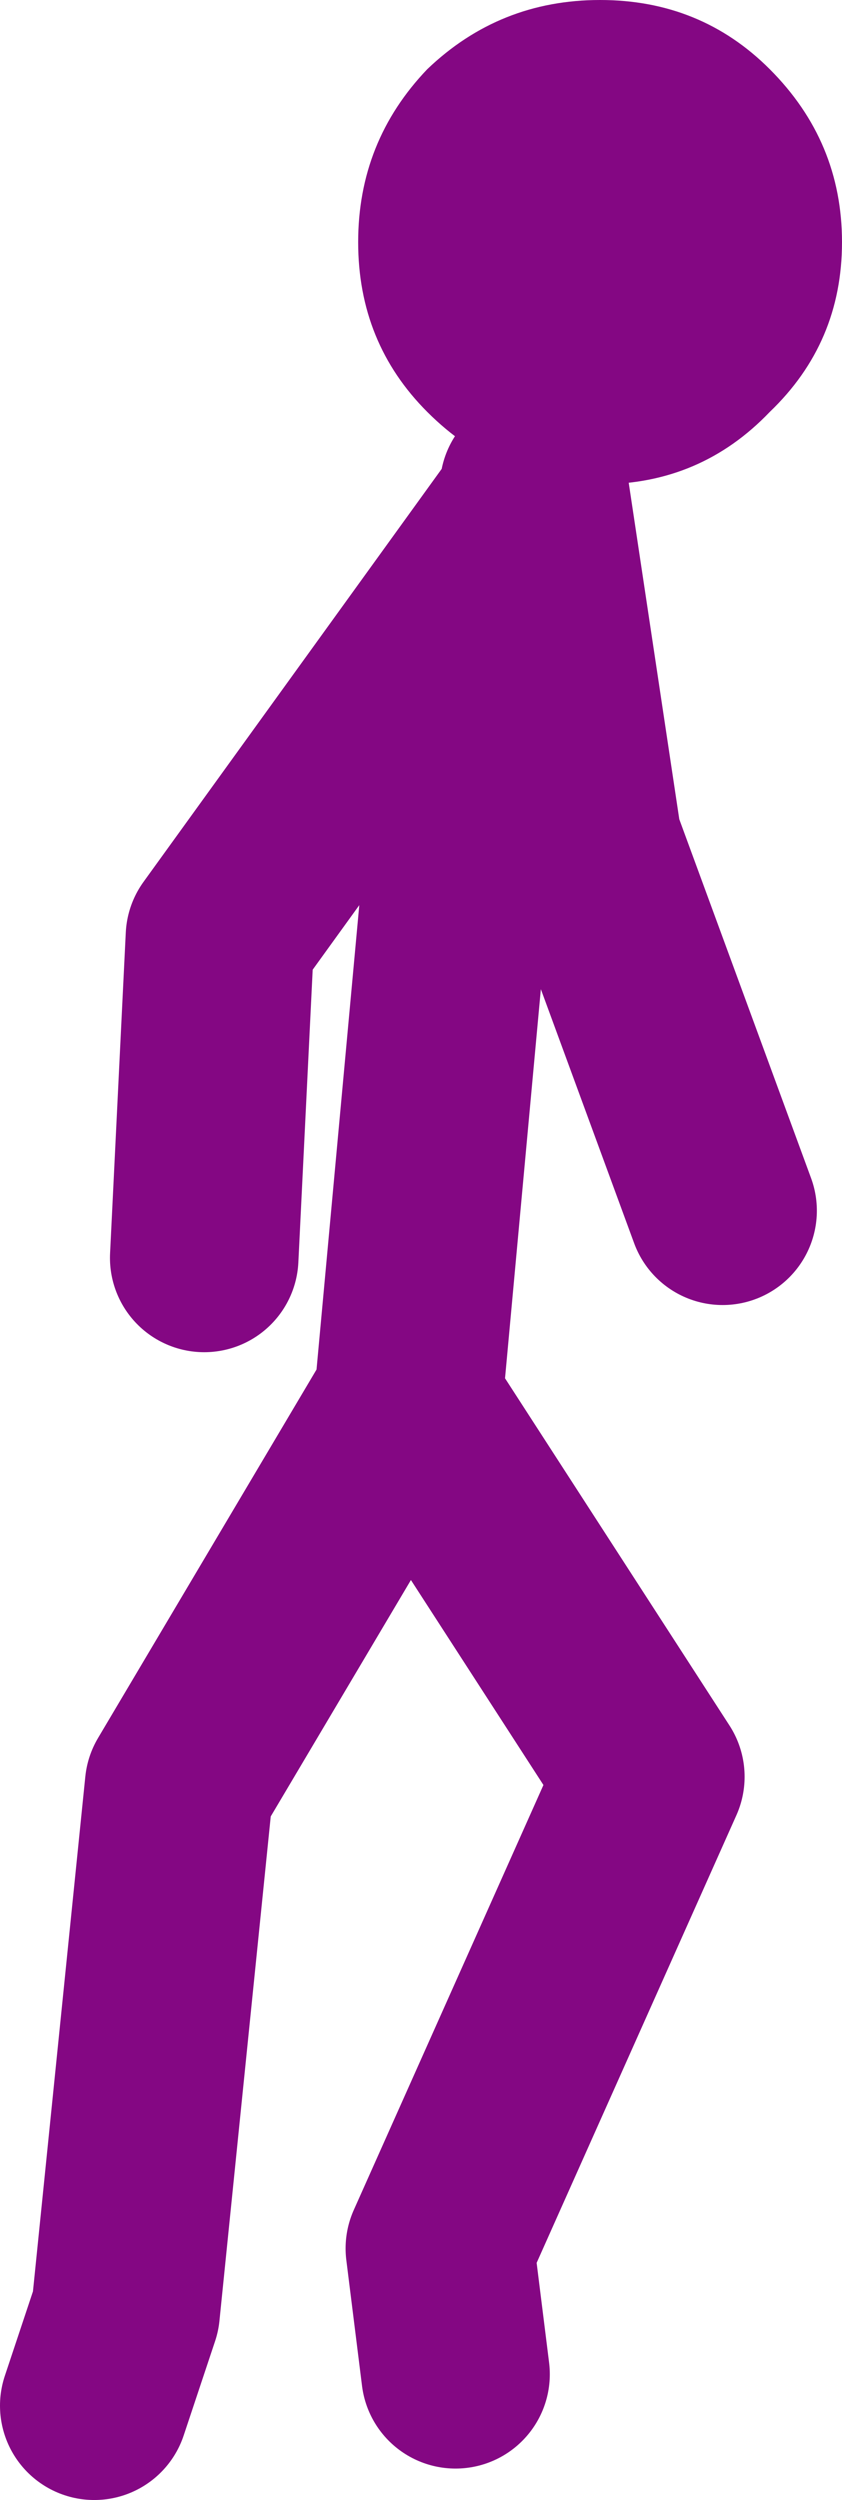
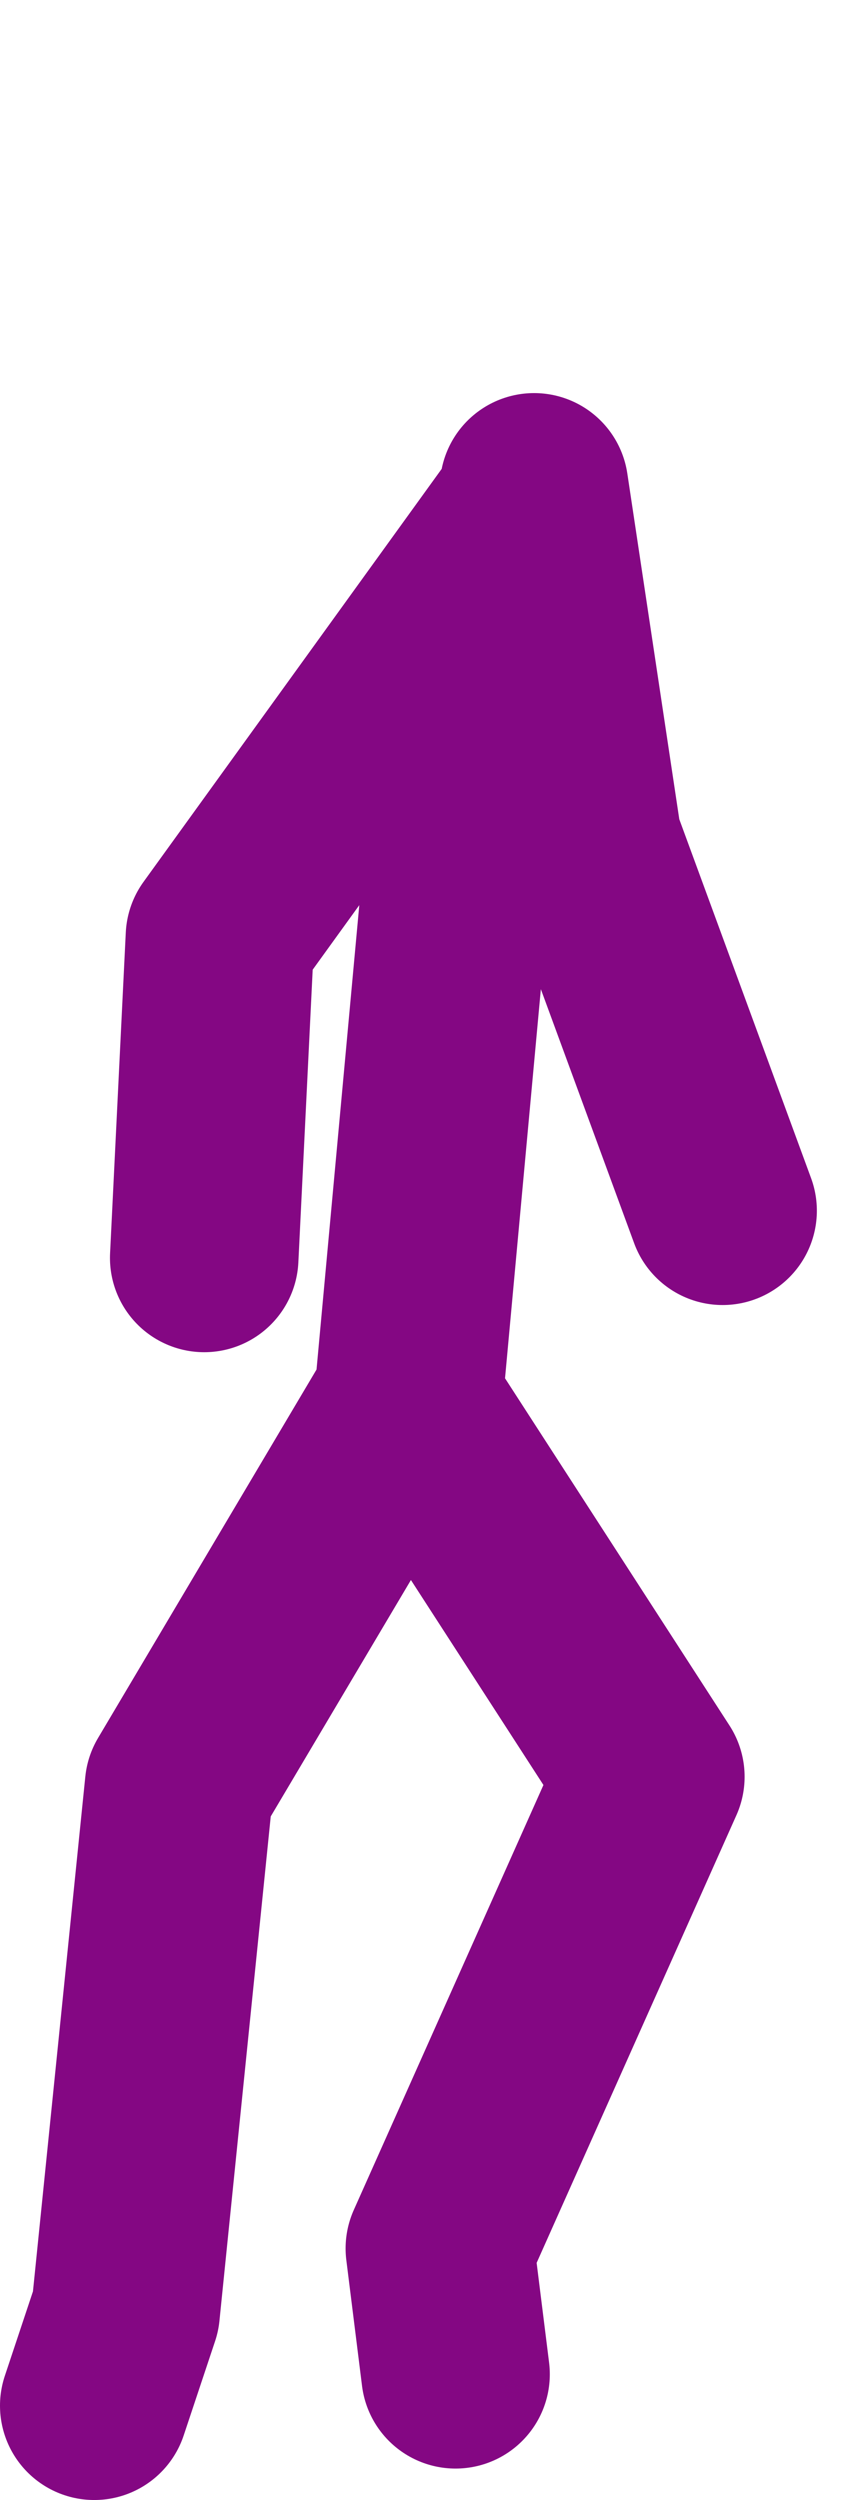
<svg xmlns="http://www.w3.org/2000/svg" height="39.75px" width="13.4px">
  <g transform="matrix(1.0, 0.0, 0.0, 1.0, -296.7, -117.9)">
    <path d="M298.2 156.15 L298.7 154.65 299.55 146.3 303.2 140.15 304.2 129.3 305.15 125.95 300.2 132.8 299.95 137.9 M303.2 140.15 L303.2 140.2 307.05 146.15 303.7 153.65 303.95 155.65 M305.15 125.95 L305.2 125.65 306.05 131.3 308.2 137.15" fill="none" stroke="#840783" stroke-linecap="round" stroke-linejoin="round" stroke-width="3.0" />
-     <path d="M310.1 121.75 Q310.1 123.35 308.95 124.45 307.85 125.6 306.25 125.6 304.65 125.6 303.5 124.45 302.4 123.35 302.4 121.75 302.4 120.15 303.5 119.0 304.65 117.9 306.25 117.9 307.85 117.9 308.95 119.0 310.1 120.15 310.1 121.75" fill="#840783" fill-rule="evenodd" stroke="none" />
  </g>
</svg>